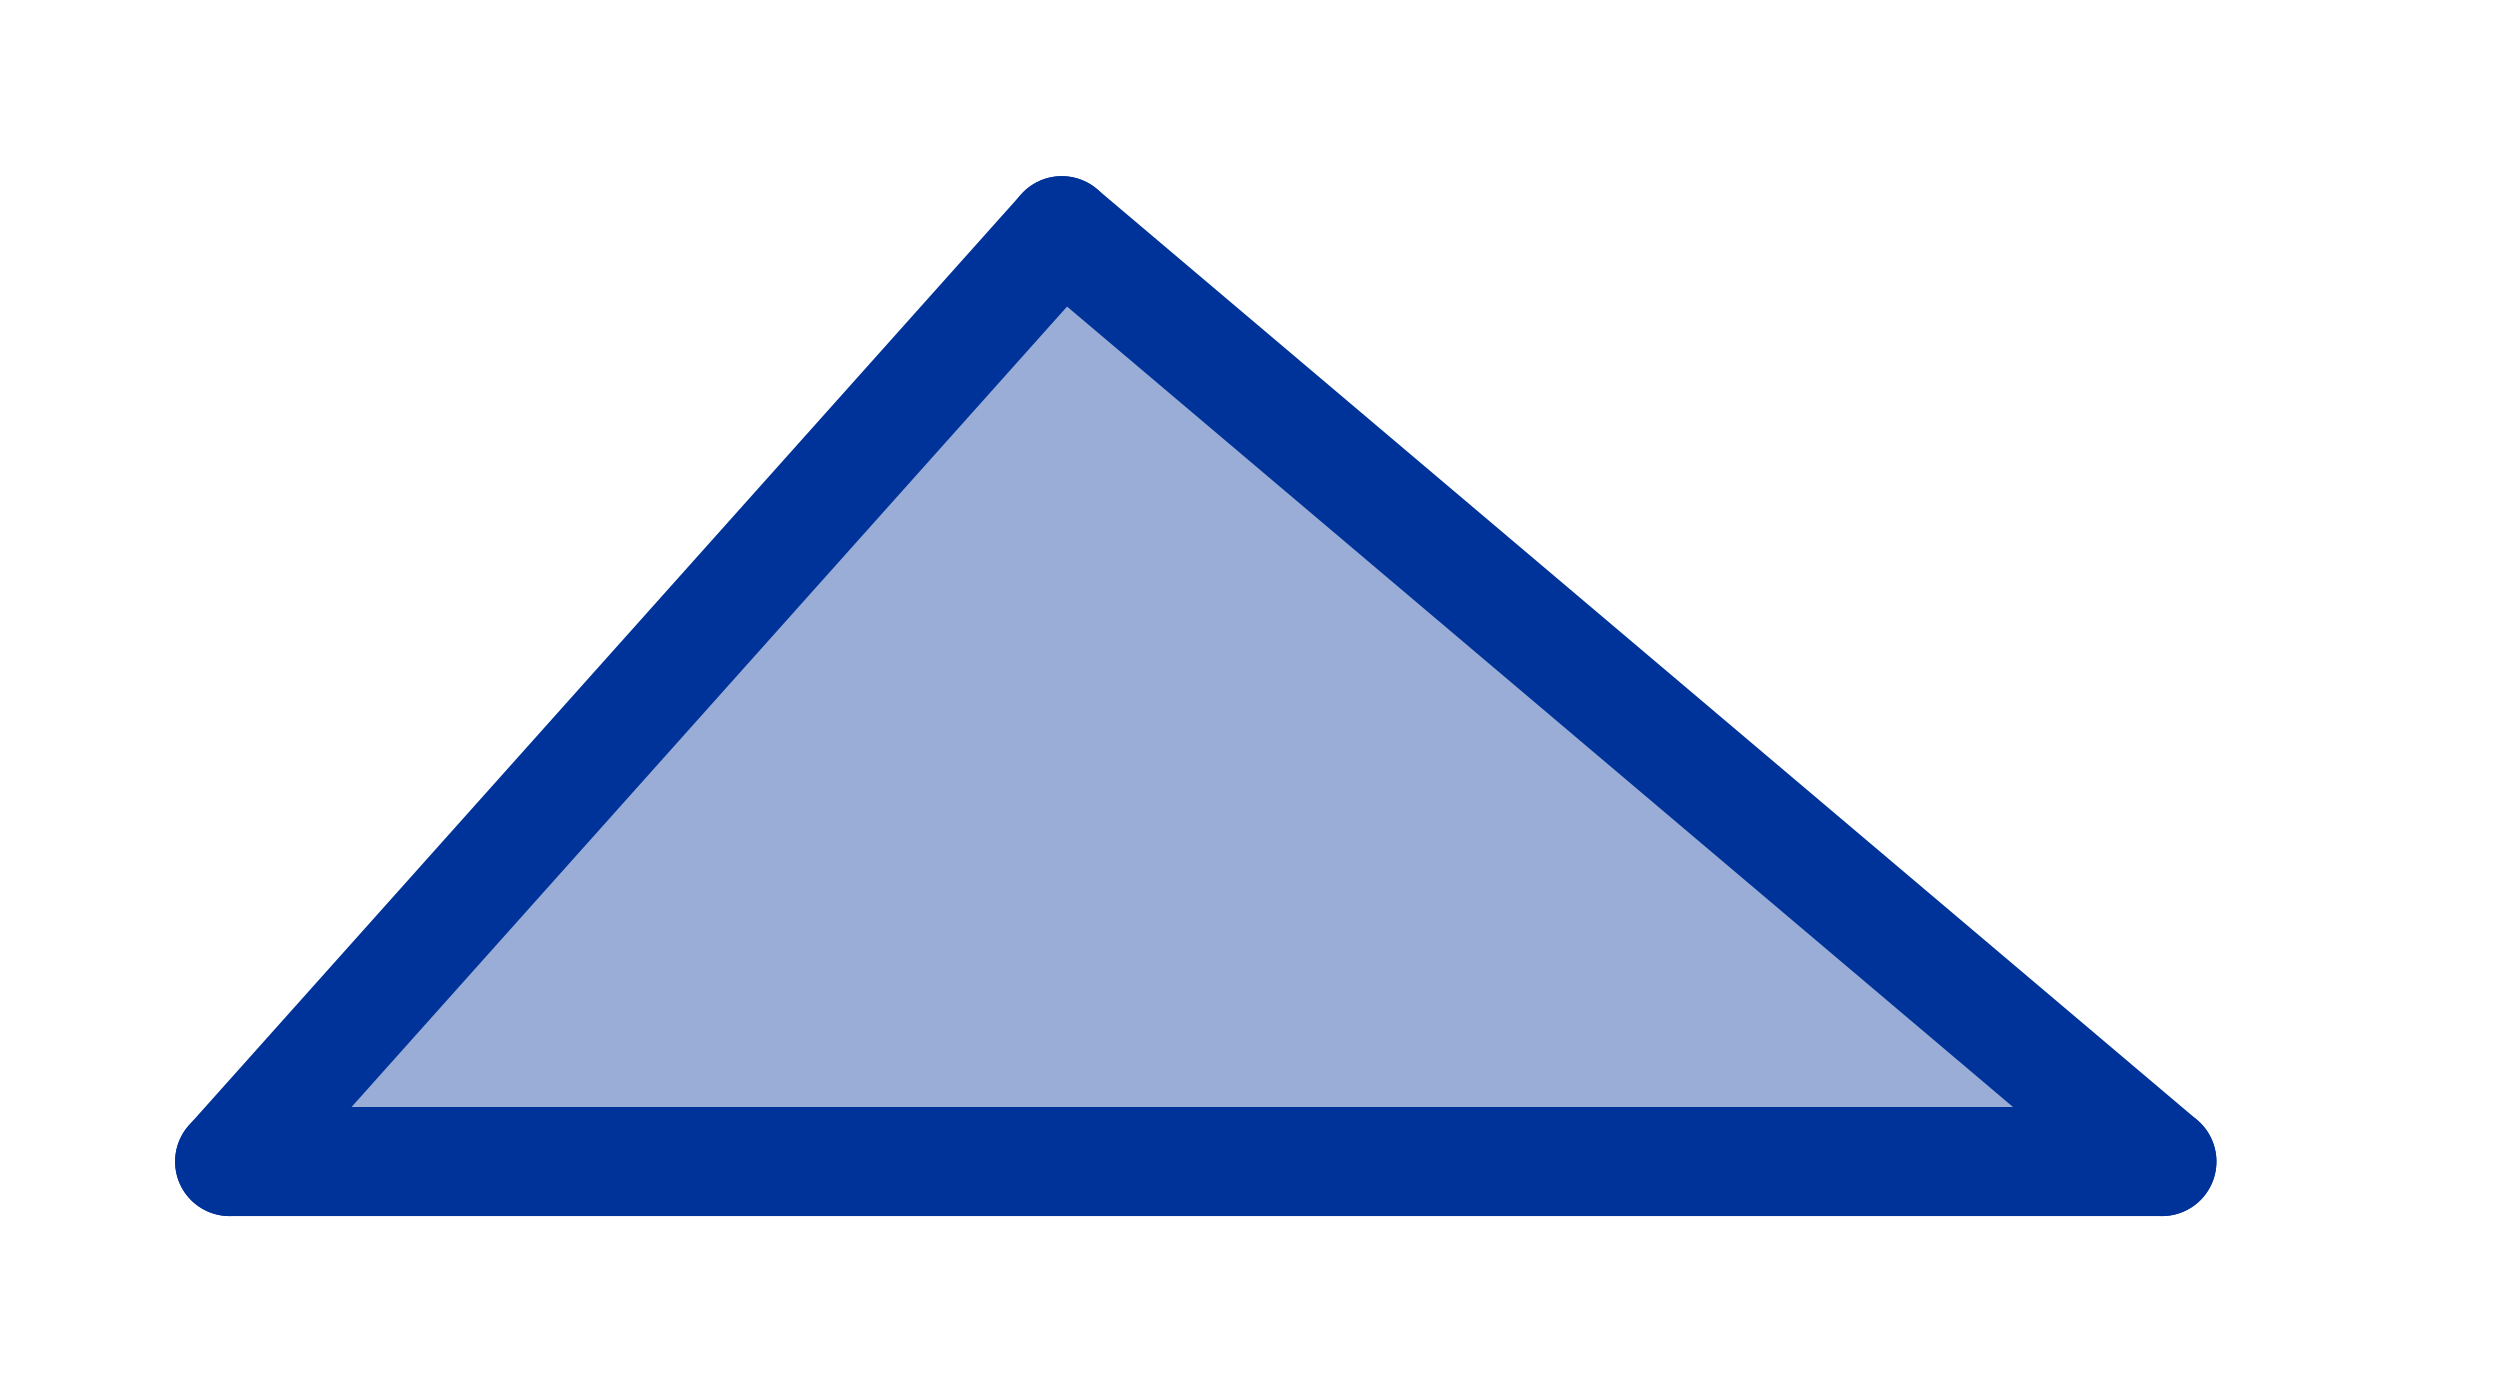
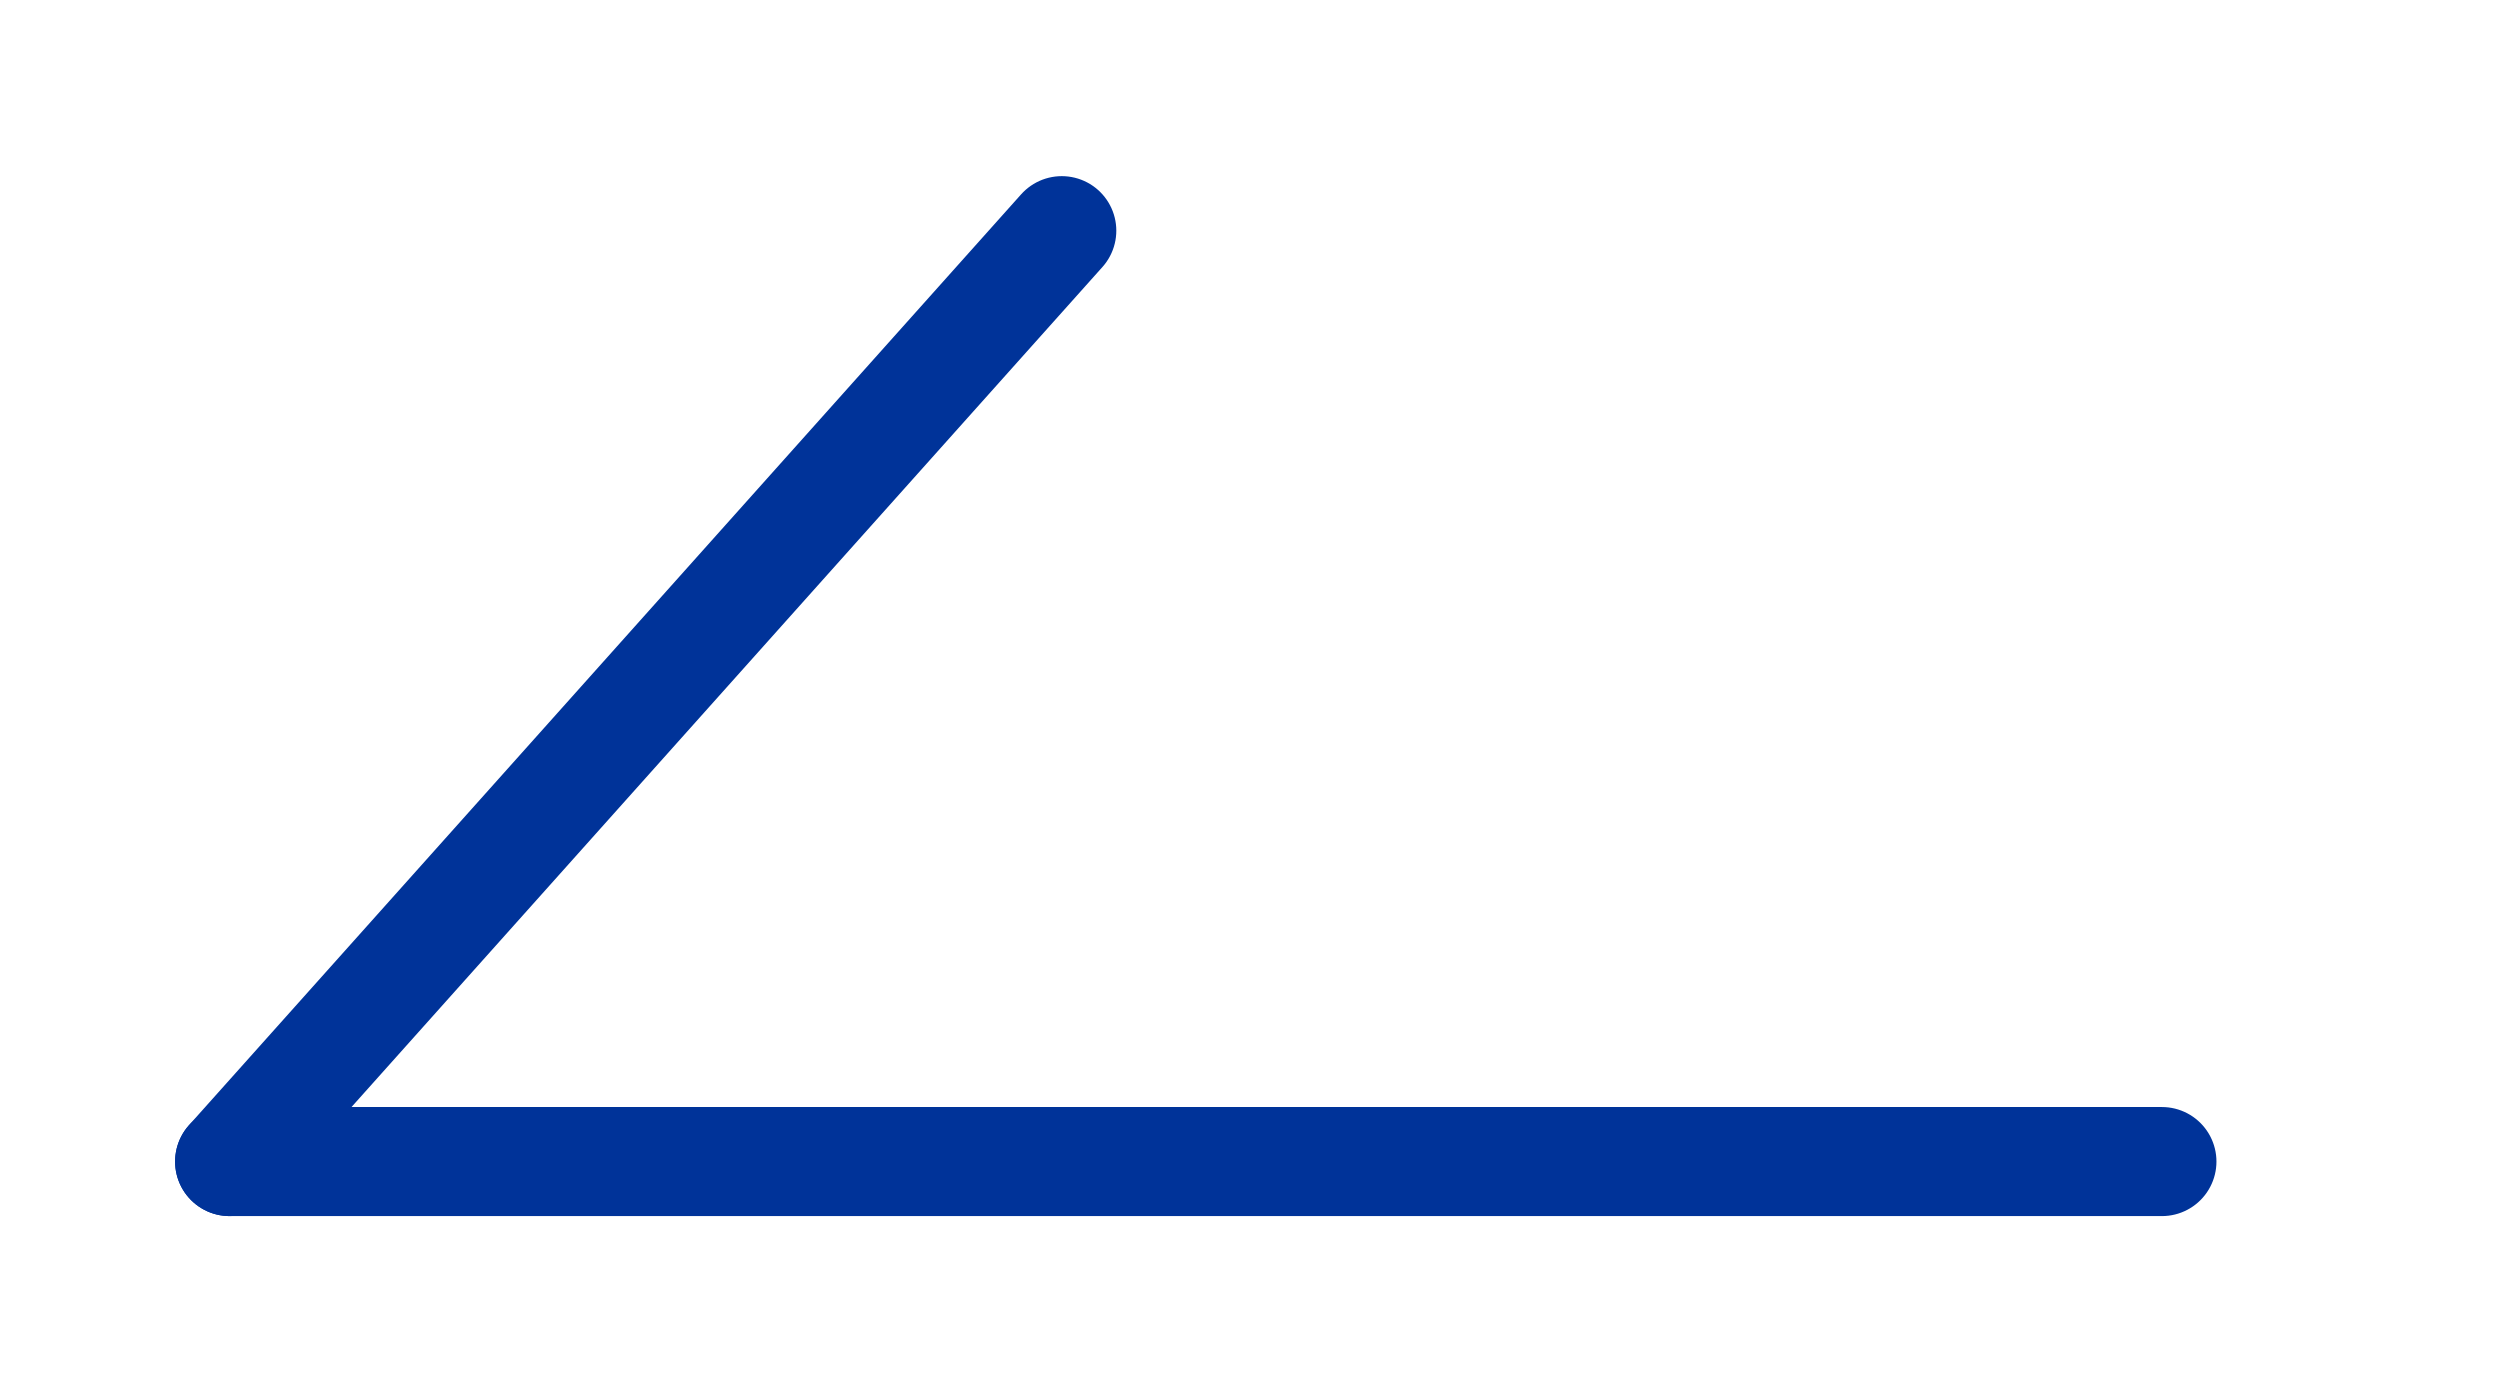
<svg xmlns="http://www.w3.org/2000/svg" version="1.1" width="149" height="82">
  <defs>
    <clipPath id="wxIEMhPuJOEF">
      <path fill="none" stroke="none" d=" M 0 0 L 149 0 L 149 82 L 0 82 L 0 0 Z" />
    </clipPath>
  </defs>
  <g transform="scale(1,1)" clip-path="url(#wxIEMhPuJOEF)">
    <g>
-       <path fill="rgb(0,51,153)" stroke="none" paint-order="stroke fill markers" fill-rule="evenodd" d=" M 63.282 13.748 L 13.685 69.229 L 128.85 69.229 Z" fill-opacity="0.4" />
      <path fill="none" stroke="rgb(0,51,153)" paint-order="fill stroke markers" d=" M 63.282 13.748 L 13.685 69.229" stroke-opacity="1" stroke-linecap="round" stroke-linejoin="round" stroke-miterlimit="10" stroke-width="6.5" />
      <path fill="none" stroke="rgb(0,51,153)" paint-order="fill stroke markers" d=" M 13.685 69.229 L 128.85 69.229" stroke-opacity="1" stroke-linecap="round" stroke-linejoin="round" stroke-miterlimit="10" stroke-width="6.5" />
-       <path fill="none" stroke="rgb(0,51,153)" paint-order="fill stroke markers" d=" M 128.85 69.229 L 63.282 13.748" stroke-opacity="1" stroke-linecap="round" stroke-linejoin="round" stroke-miterlimit="10" stroke-width="6.5" />
    </g>
  </g>
</svg>